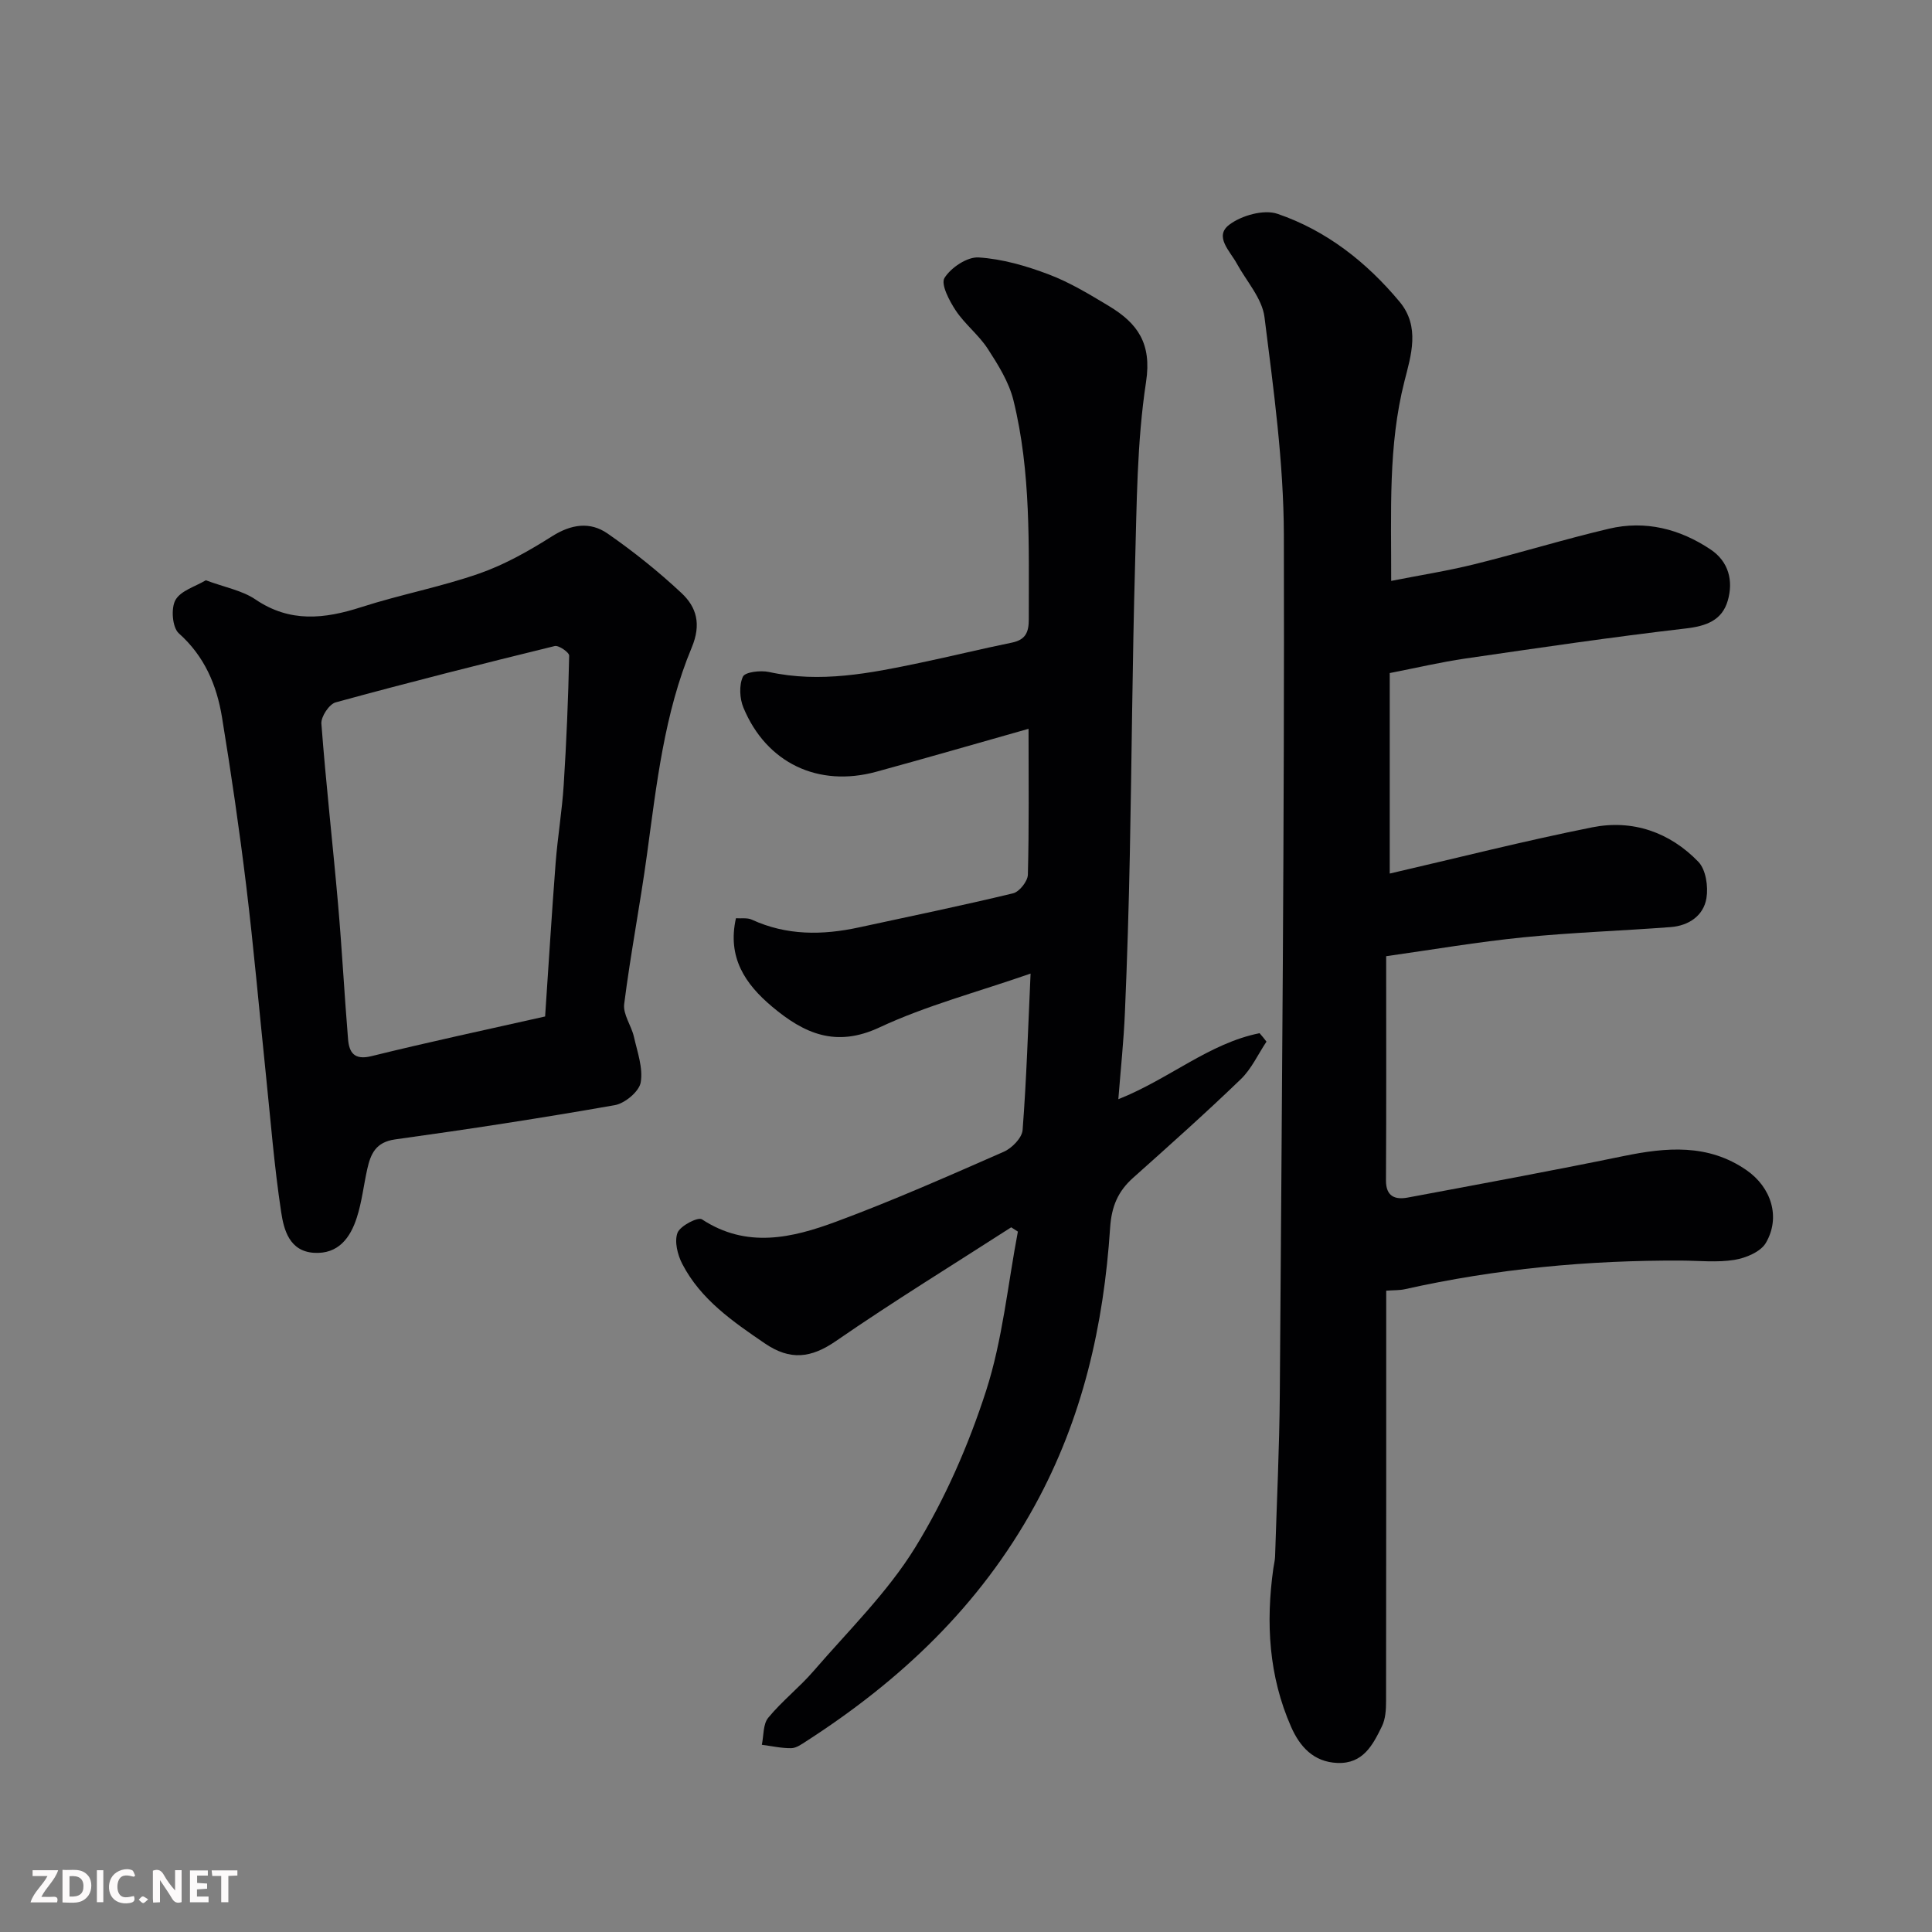
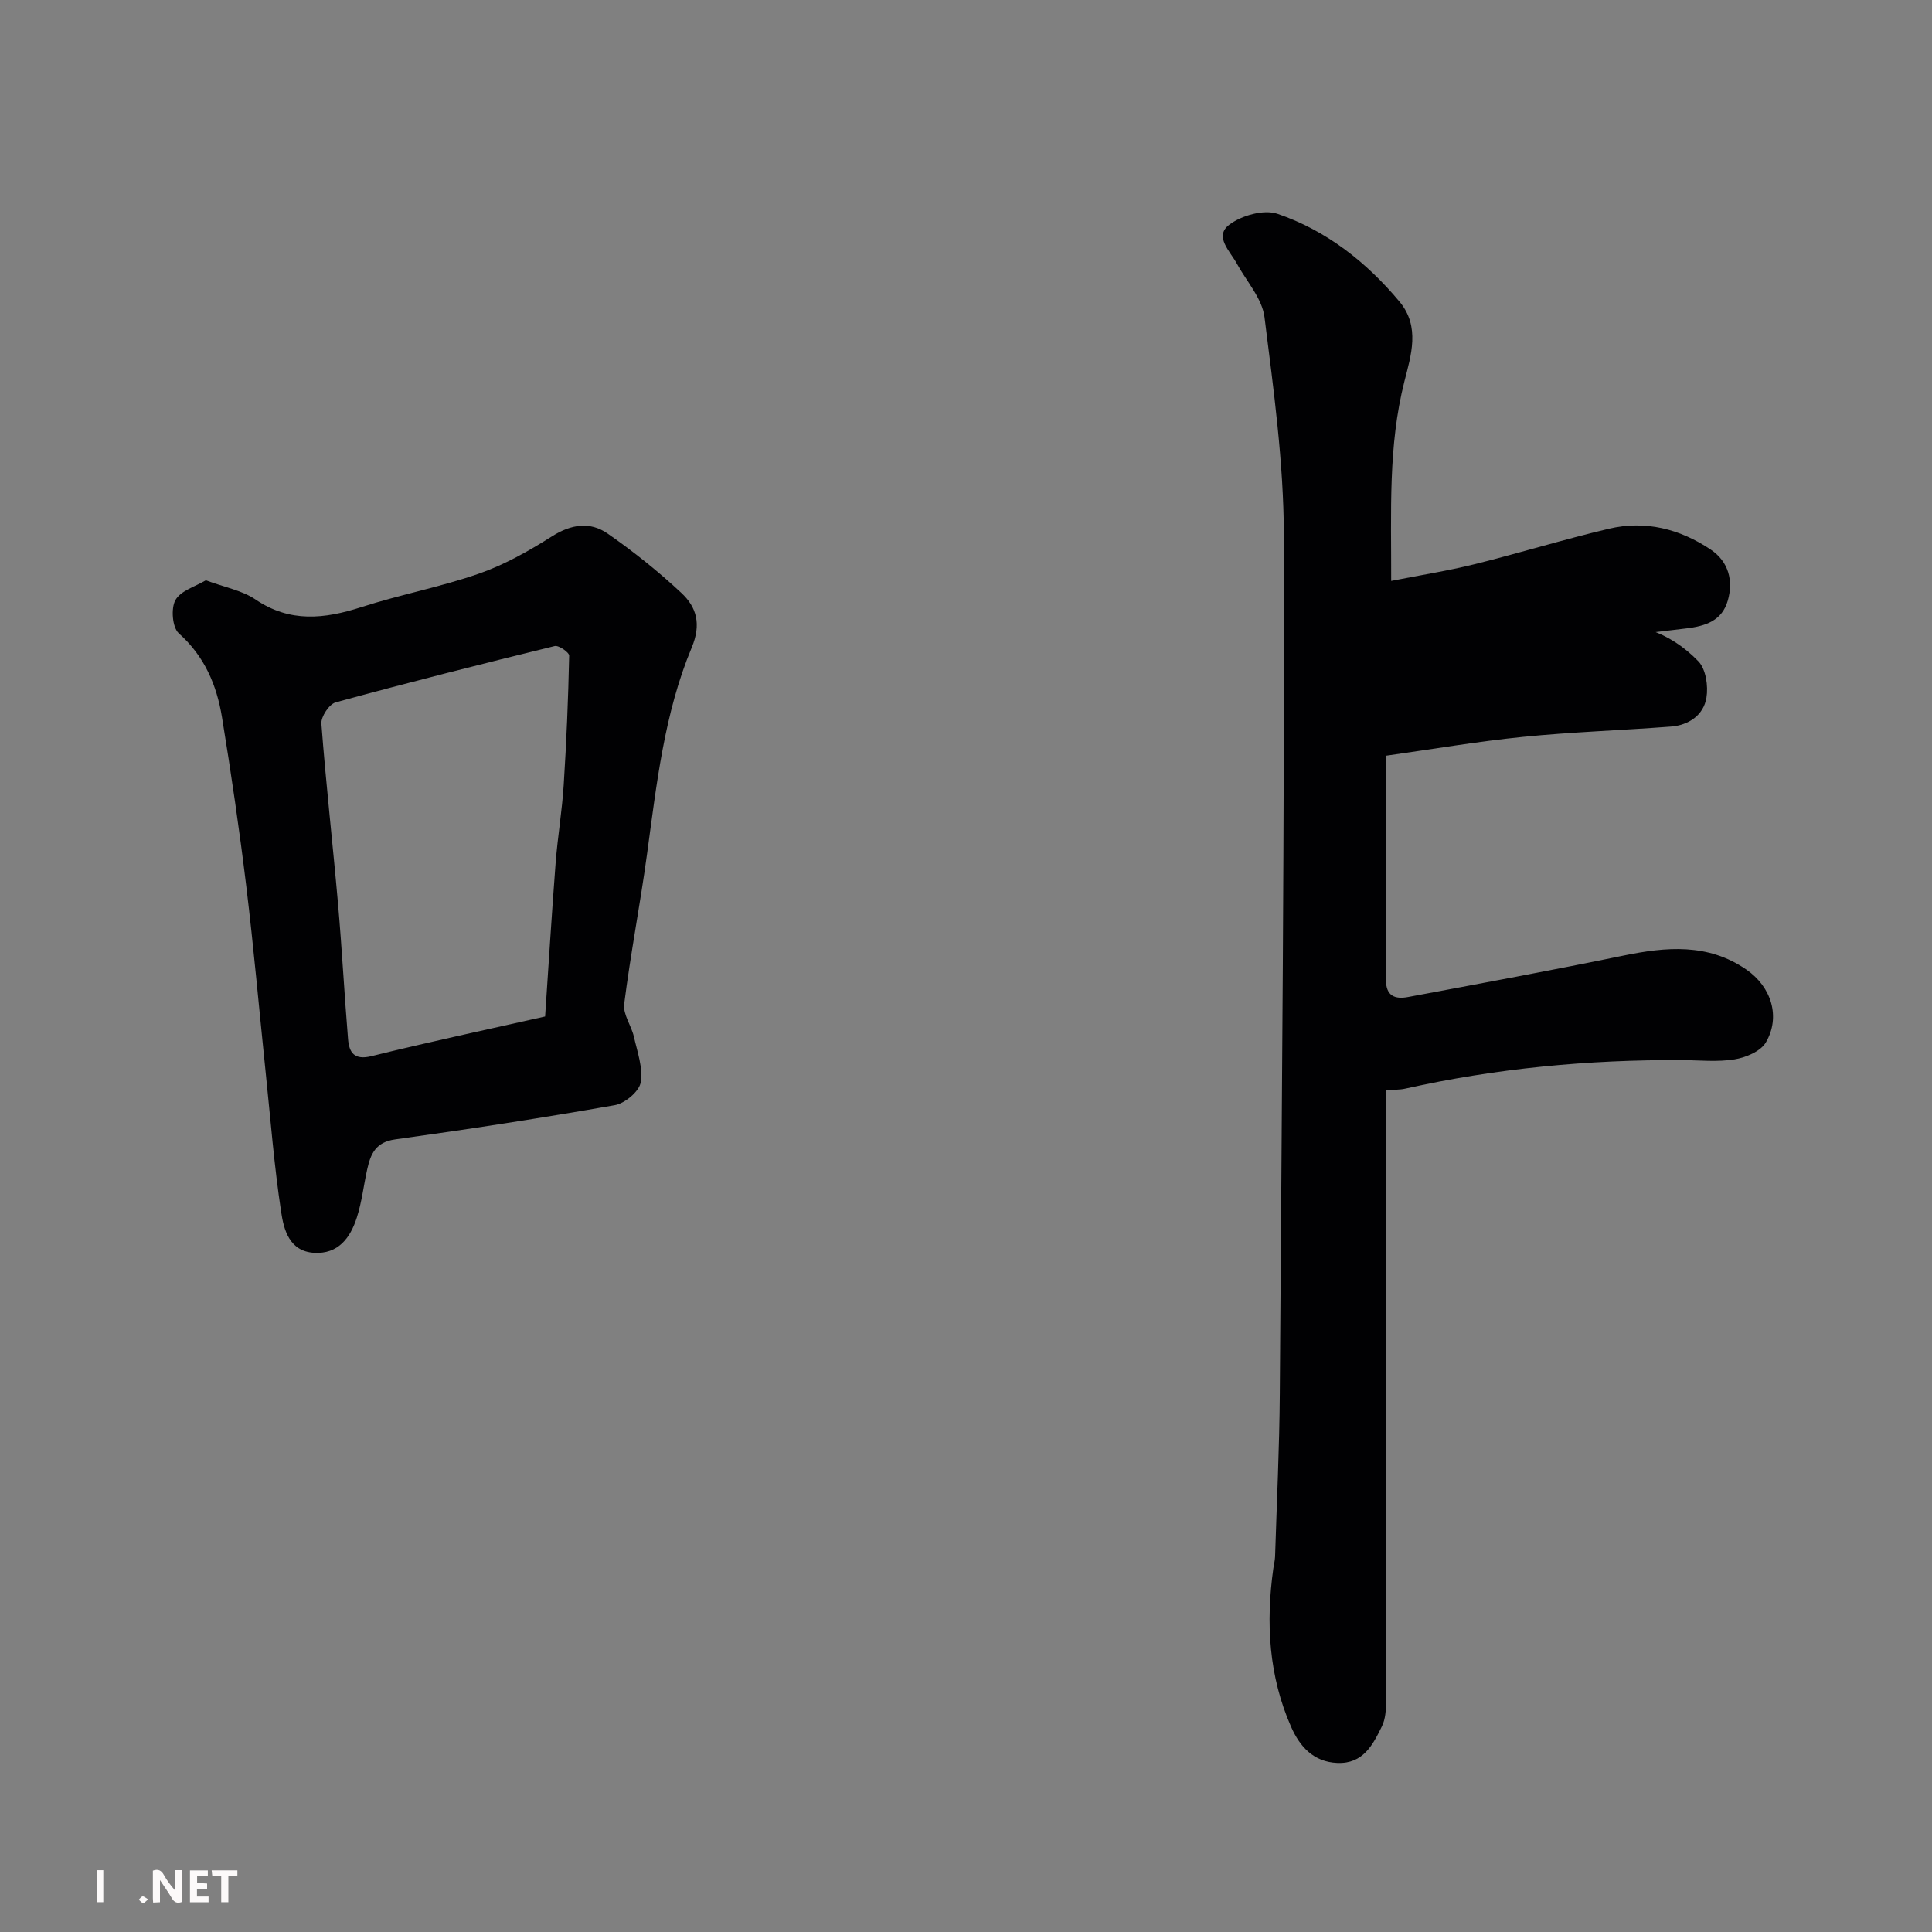
<svg xmlns="http://www.w3.org/2000/svg" enable-background="new 0 0 400 400" viewBox="0 0 400 400">
  <rect x="0" y="0" width="400" height="400" fill="#808080" stroke="none" />
-   <path d="m287 267.22c0 28.69.01 56.83-.03 84.97 0 1.76-.11 3.7-.86 5.23-1.88 3.84-3.88 7.79-9.22 7.58-4.99-.2-7.81-3.46-9.57-7.45-4.64-10.51-5.27-21.57-3.69-32.82.11-.81.33-1.62.36-2.43.35-11.26.9-22.53.98-33.79.41-59.25.98-118.49.84-177.74-.04-15.05-2.13-30.13-4.01-45.11-.49-3.88-3.72-7.41-5.73-11.09-1.41-2.59-4.74-5.62-1.58-8.03 2.53-1.93 7.17-3.24 10-2.27 10.11 3.45 18.41 9.97 25.27 18.19 4.33 5.19 2.36 11.17 1.01 16.5-3.39 13.36-2.71 26.84-2.74 41.31 6.02-1.19 11.71-2.08 17.27-3.46 9.3-2.31 18.47-5.14 27.8-7.34 7.56-1.79 14.7.03 21.08 4.31 3.73 2.5 4.72 6.48 3.54 10.56-1.18 4.1-4.45 5.29-8.72 5.78-15.26 1.77-30.47 4.02-45.68 6.23-4.99.73-9.91 1.89-15.59 3v41.51c13.9-3.21 27.84-6.76 41.92-9.57 8.35-1.67 16.06 1 21.98 7.14 1.56 1.62 2.07 5.12 1.67 7.53-.6 3.64-3.68 5.69-7.37 5.98-10.19.78-20.42 1.11-30.58 2.13-9.39.94-18.72 2.54-28.36 3.9 0 15.79.05 31.09-.04 46.4-.02 3.4 1.93 4.05 4.52 3.57 14.89-2.78 29.79-5.53 44.63-8.58 8.89-1.83 17.52-2.6 25.48 2.9 5.17 3.57 7.12 9.79 4.02 15.07-1.08 1.85-4.15 3.13-6.49 3.51-3.57.58-7.31.17-10.97.15-19.3-.09-38.4 1.7-57.25 5.92-1.1.25-2.26.19-3.89.31z" fill="#010103" />
-   <path d="m262.21 215.66c-1.75 2.62-3.11 5.66-5.33 7.79-7.25 6.99-14.78 13.7-22.29 20.41-3.14 2.8-4.46 5.94-4.75 10.32-1.33 20.18-5.68 39.47-15.61 57.55-11.39 20.75-27.77 36.19-47.31 48.78-.96.62-2.05 1.41-3.09 1.43-2.03.03-4.06-.44-6.1-.7.4-1.89.23-4.26 1.32-5.59 2.84-3.46 6.45-6.28 9.38-9.67 7.23-8.38 15.33-16.29 21.07-25.62 6.17-10.03 11.02-21.15 14.65-32.38 3.42-10.6 4.49-21.96 6.59-32.99-.46-.3-.92-.6-1.38-.89-12.11 7.8-24.41 15.35-36.26 23.53-5.2 3.59-9.51 4.07-14.73.52-6.67-4.55-13.29-9.1-17.11-16.46-.98-1.89-1.67-4.66-.99-6.45.56-1.45 4.24-3.34 5.06-2.79 9.27 6.09 18.68 3.86 27.79.48 11.74-4.35 23.23-9.44 34.7-14.47 1.69-.74 3.77-2.87 3.9-4.5.81-10.51 1.13-21.06 1.65-32.39-11.13 3.87-21.6 6.62-31.25 11.13-9.09 4.26-15.65 1.27-22.26-4.28-5.6-4.7-9.31-10.21-7.49-18.31 1.12.08 2.36-.14 3.3.3 7.21 3.31 14.62 3.23 22.16 1.6 10.65-2.3 21.33-4.51 31.92-7.06 1.3-.31 3.02-2.49 3.06-3.85.26-9.81.14-19.63.14-30.21-10.78 3.05-21.13 6.05-31.52 8.89-12.03 3.29-22.74-1.8-27.5-13.24-.8-1.91-.94-4.66-.12-6.44.45-.98 3.67-1.35 5.41-.97 10.62 2.32 20.91.27 31.21-1.89 6.37-1.33 12.69-2.89 19.06-4.19 2.83-.58 3.52-2.12 3.51-4.86-.02-15.19.49-30.44-3.18-45.32-.93-3.77-3.16-7.33-5.31-10.65-1.86-2.87-4.74-5.08-6.64-7.94-1.33-2.01-3.13-5.45-2.32-6.74 1.34-2.14 4.7-4.39 7.06-4.24 4.9.31 9.87 1.75 14.51 3.51 4.39 1.66 8.5 4.16 12.55 6.6 5.82 3.52 8.83 7.67 7.61 15.65-1.91 12.51-1.92 25.33-2.28 38.03-.56 19.92-.68 39.85-1.08 59.78-.22 10.93-.55 21.87-1.02 32.79-.25 5.86-.87 11.7-1.36 17.92 10.54-4.18 18.76-11.57 29.24-13.67.52.57.98 1.16 1.43 1.75z" fill="#010103" />
+   <path d="m287 267.22c0 28.69.01 56.83-.03 84.97 0 1.76-.11 3.7-.86 5.23-1.88 3.84-3.88 7.79-9.22 7.58-4.99-.2-7.81-3.46-9.57-7.45-4.64-10.51-5.27-21.57-3.69-32.82.11-.81.33-1.62.36-2.43.35-11.26.9-22.53.98-33.79.41-59.25.98-118.49.84-177.74-.04-15.05-2.13-30.13-4.01-45.11-.49-3.88-3.72-7.41-5.73-11.09-1.41-2.59-4.74-5.62-1.58-8.03 2.53-1.93 7.17-3.24 10-2.27 10.11 3.45 18.41 9.97 25.27 18.19 4.33 5.19 2.36 11.17 1.01 16.5-3.39 13.36-2.71 26.84-2.74 41.31 6.02-1.19 11.71-2.08 17.27-3.46 9.3-2.31 18.47-5.14 27.8-7.34 7.56-1.79 14.7.03 21.08 4.31 3.73 2.5 4.72 6.48 3.54 10.56-1.18 4.1-4.45 5.29-8.72 5.78-15.26 1.77-30.47 4.02-45.68 6.23-4.99.73-9.91 1.89-15.59 3c13.9-3.21 27.84-6.76 41.92-9.57 8.35-1.67 16.06 1 21.98 7.14 1.56 1.62 2.07 5.12 1.67 7.53-.6 3.64-3.68 5.69-7.37 5.98-10.19.78-20.42 1.11-30.58 2.13-9.39.94-18.72 2.54-28.36 3.9 0 15.79.05 31.09-.04 46.4-.02 3.4 1.93 4.05 4.52 3.57 14.89-2.78 29.79-5.53 44.63-8.58 8.89-1.83 17.52-2.6 25.48 2.9 5.17 3.57 7.12 9.79 4.02 15.07-1.08 1.85-4.15 3.13-6.49 3.51-3.57.58-7.31.17-10.97.15-19.3-.09-38.4 1.7-57.25 5.92-1.1.25-2.26.19-3.89.31z" fill="#010103" />
  <path d="m42.61 120.14c3.98 1.48 7.53 2.11 10.25 3.95 7.16 4.87 14.31 4.07 21.97 1.6 8.04-2.59 16.41-4.16 24.37-6.94 5.3-1.85 10.33-4.7 15.1-7.72 3.97-2.51 7.87-3.08 11.49-.57 5.37 3.73 10.52 7.85 15.29 12.31 3.14 2.93 4.15 6.45 2.14 11.28-5.7 13.65-7.28 28.33-9.27 42.87-1.41 10.34-3.41 20.6-4.72 30.96-.27 2.13 1.48 4.45 2.01 6.75.71 3.14 1.93 6.49 1.41 9.48-.33 1.88-3.27 4.33-5.36 4.7-15.11 2.66-30.28 4.99-45.47 7.09-4.05.56-5.08 3.01-5.79 6.17-.74 3.33-1.11 6.77-2.15 10-1.34 4.2-3.84 7.63-8.89 7.31-5.09-.33-6.23-4.79-6.78-8.45-1.45-9.56-2.2-19.22-3.2-28.84-1.34-12.89-2.47-25.81-4.03-38.68-1.42-11.67-3.12-23.31-5.02-34.92-1.09-6.64-3.61-12.62-8.94-17.37-1.34-1.19-1.66-5.17-.7-6.88 1.09-1.96 4.15-2.81 6.29-4.1zm70.25 90.31c.73-10.78 1.37-21.31 2.18-31.82.42-5.39 1.33-10.75 1.67-16.14.57-8.9.94-17.82 1.13-26.74.02-.68-2.17-2.2-3-1.99-15.16 3.71-30.3 7.54-45.35 11.66-1.34.37-3.06 2.97-2.95 4.41.94 12.43 2.35 24.82 3.44 37.24.82 9.35 1.31 18.72 2.08 28.08.23 2.74 1.26 4.39 4.82 3.52 11.83-2.92 23.76-5.47 35.98-8.22z" fill="#010103" />
  <g fill="#fcfafa">
    <path d="m37.59 393.81c-.92.31-1.52.05-2-.78-.7-1.2-1.52-2.34-2.47-3.78v4.59c-.55.03-.95.05-1.41.07-.03-.37-.06-.64-.06-.91 0-1.91 0-3.81 0-5.7 1.13-.41 1.77-.03 2.29.91.62 1.11 1.38 2.14 2.31 3.19v-4.2h1.35v6.61z" />
-     <path d="m12.94 393.88v-6.75c1.9.19 3.93-.54 5.37 1.29.8 1.01.78 2.88.03 3.97-1.37 1.97-3.4 1.51-5.4 1.49m1.45-1.22c2.04.12 2.92-.58 2.89-2.21-.03-1.51-.98-2.19-2.89-2z" />
-     <path d="m11.81 393.87h-5.49c.68-2.18 2.47-3.48 3.51-5.45h-3.08v-1.21h5.29c-.71 2.13-2.44 3.48-3.47 5.51.86 0 1.63.04 2.39-.01.79-.05 1.14.21.85 1.16" />
    <path d="m39.33 393.86v-6.61h3.7v1.07h-2.22v1.52c.68.04 1.34.09 2.07.13v1.07c-.72.05-1.38.09-2.1.14v1.48h2.4v1.19h-3.84z" />
-     <path d="m27.71 388.56c-1.15-.3-2.46-.61-3.1.64-.37.73-.41 1.93-.06 2.67.63 1.35 1.99.93 3.17.68.35.94-.01 1.32-.93 1.46-1.62.25-3.05-.27-3.76-1.48-.73-1.24-.6-3.03.31-4.17.88-1.11 2.71-1.7 4-1.16.32.13.44.74.65 1.12-.1.08-.19.16-.28.24" />
    <path d="m49.15 387.24v1.07c-.59.02-1.17.05-1.87.08v5.44h-1.48v-5.44h-1.85c-.05-.4-.08-.73-.13-1.15z" />
    <path d="m20.06 387.21h1.33v6.62h-1.33z" />
    <path d="m30.68 393.25c-.49.38-.8.79-1.05.76-.32-.05-.6-.45-.9-.7.26-.24.51-.64.8-.67.29-.04.62.3 1.15.61" />
  </g>
</svg>